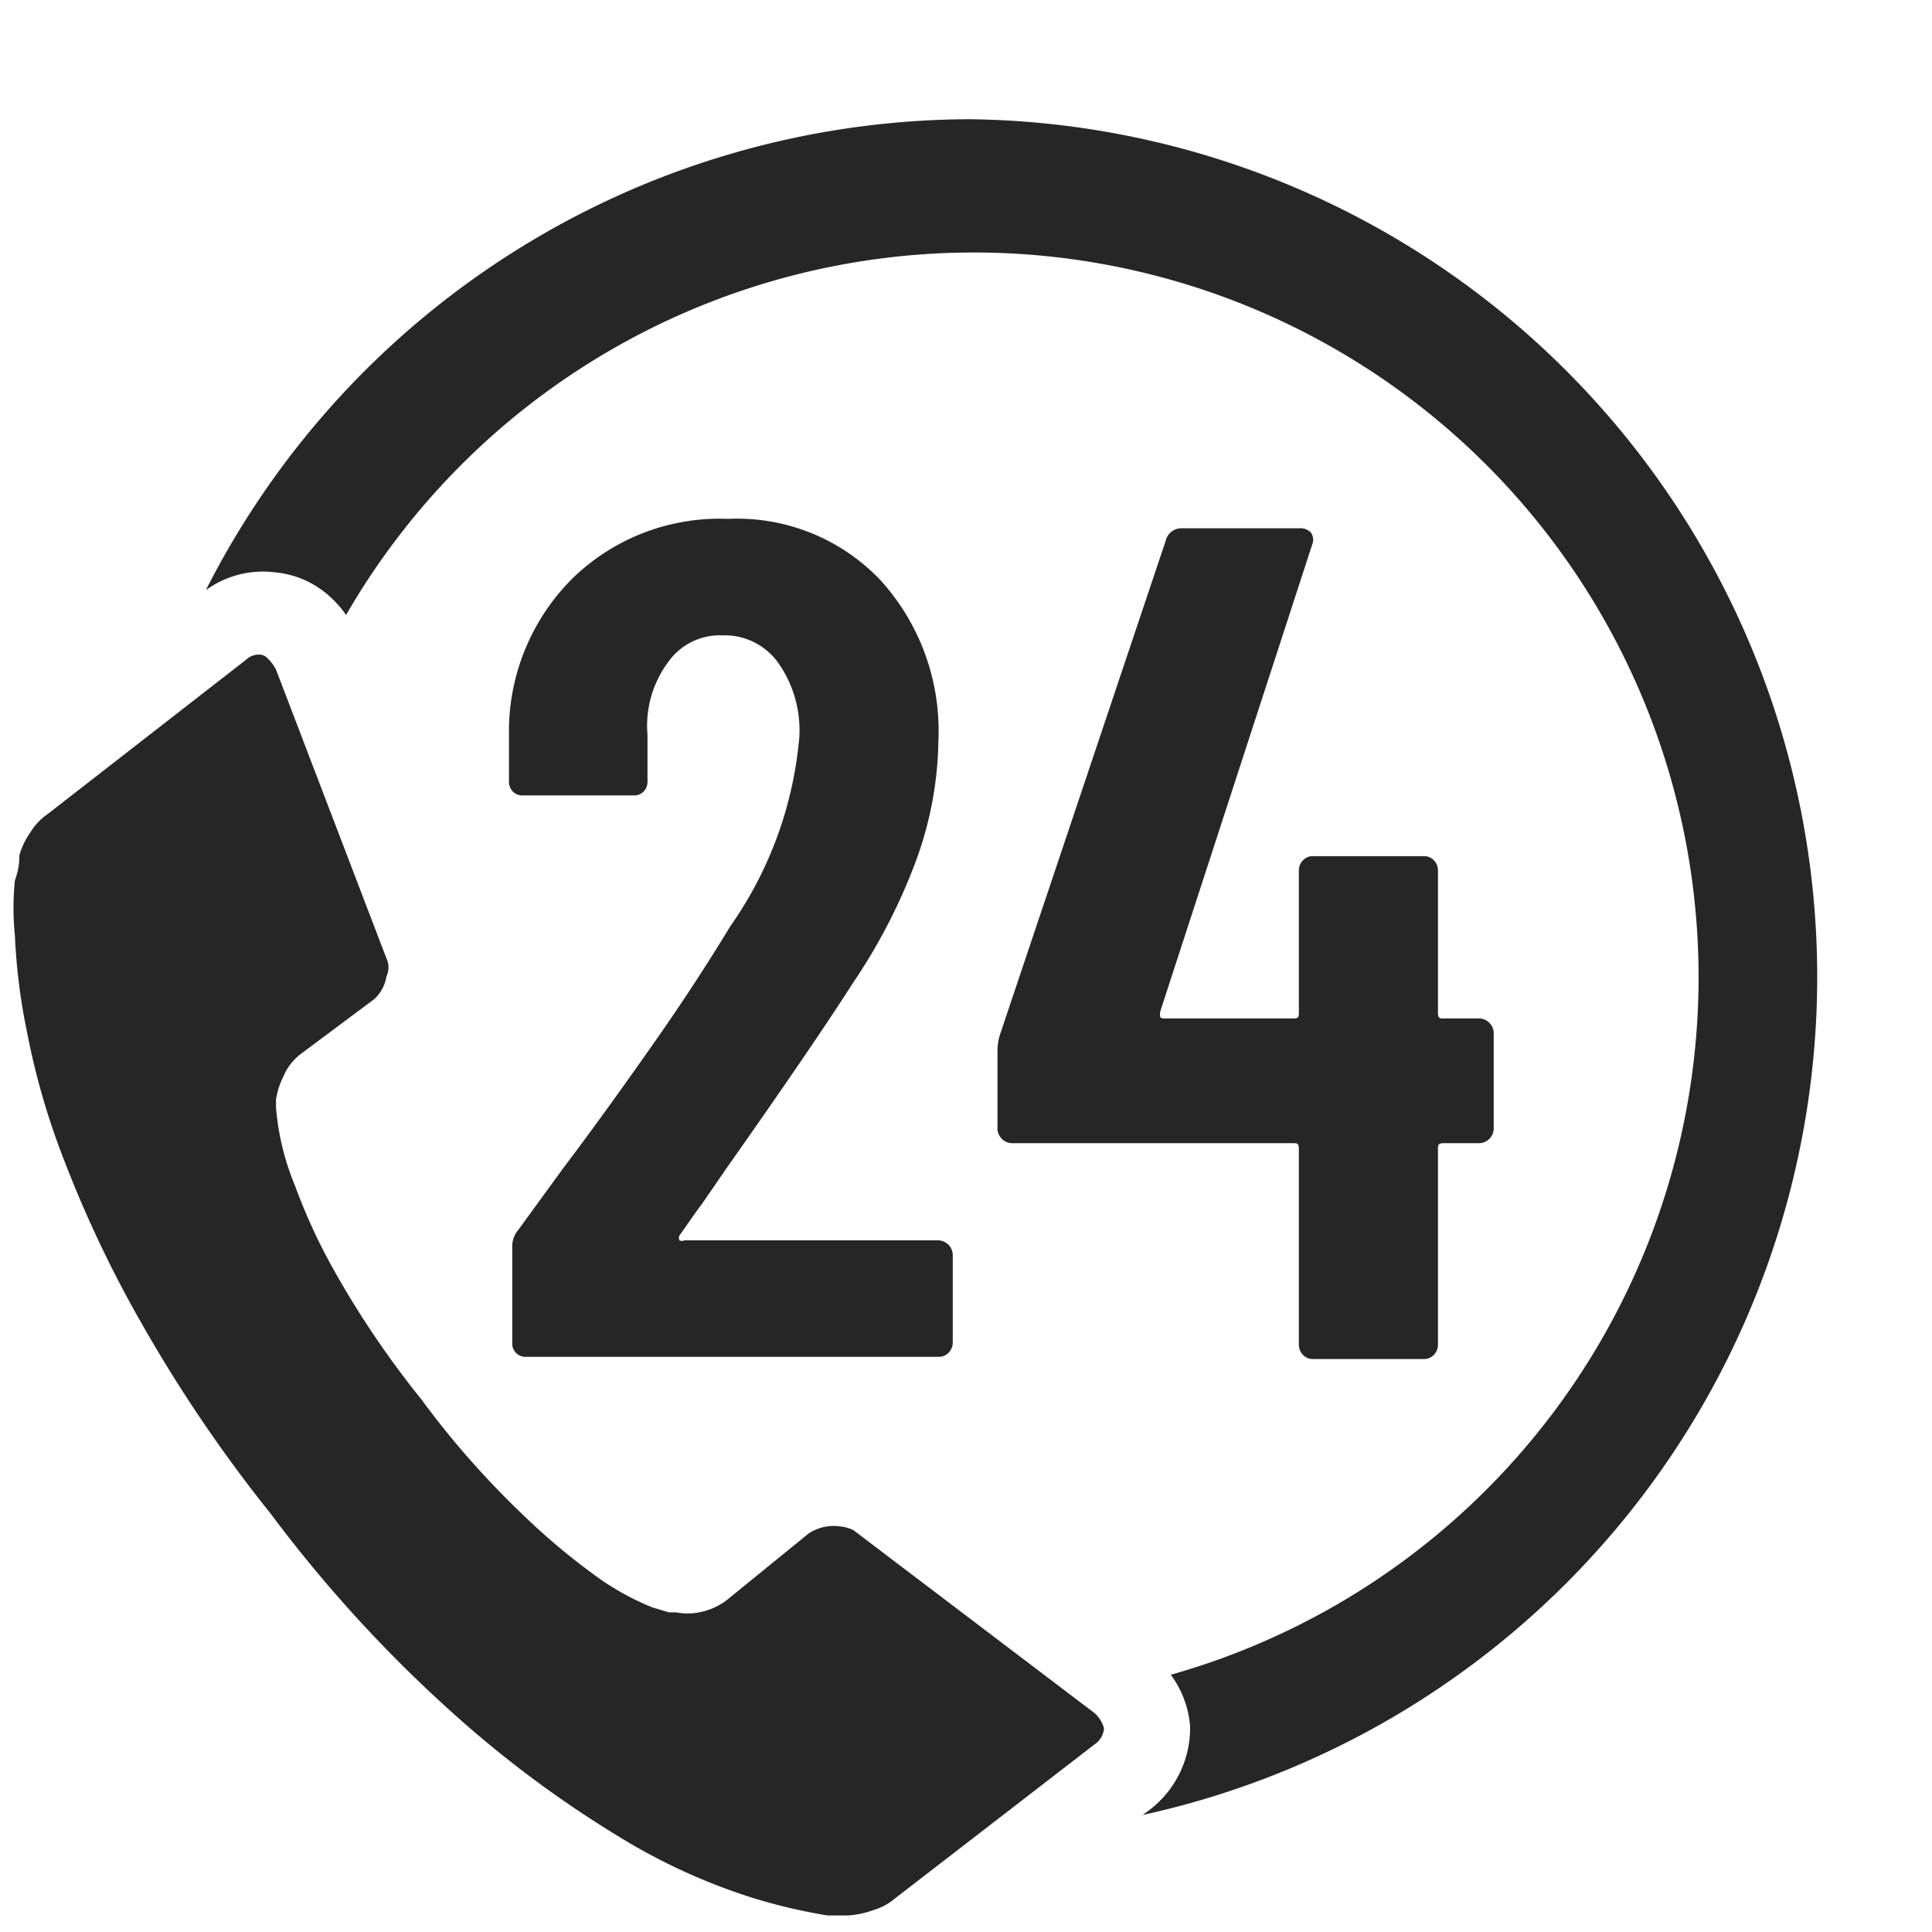
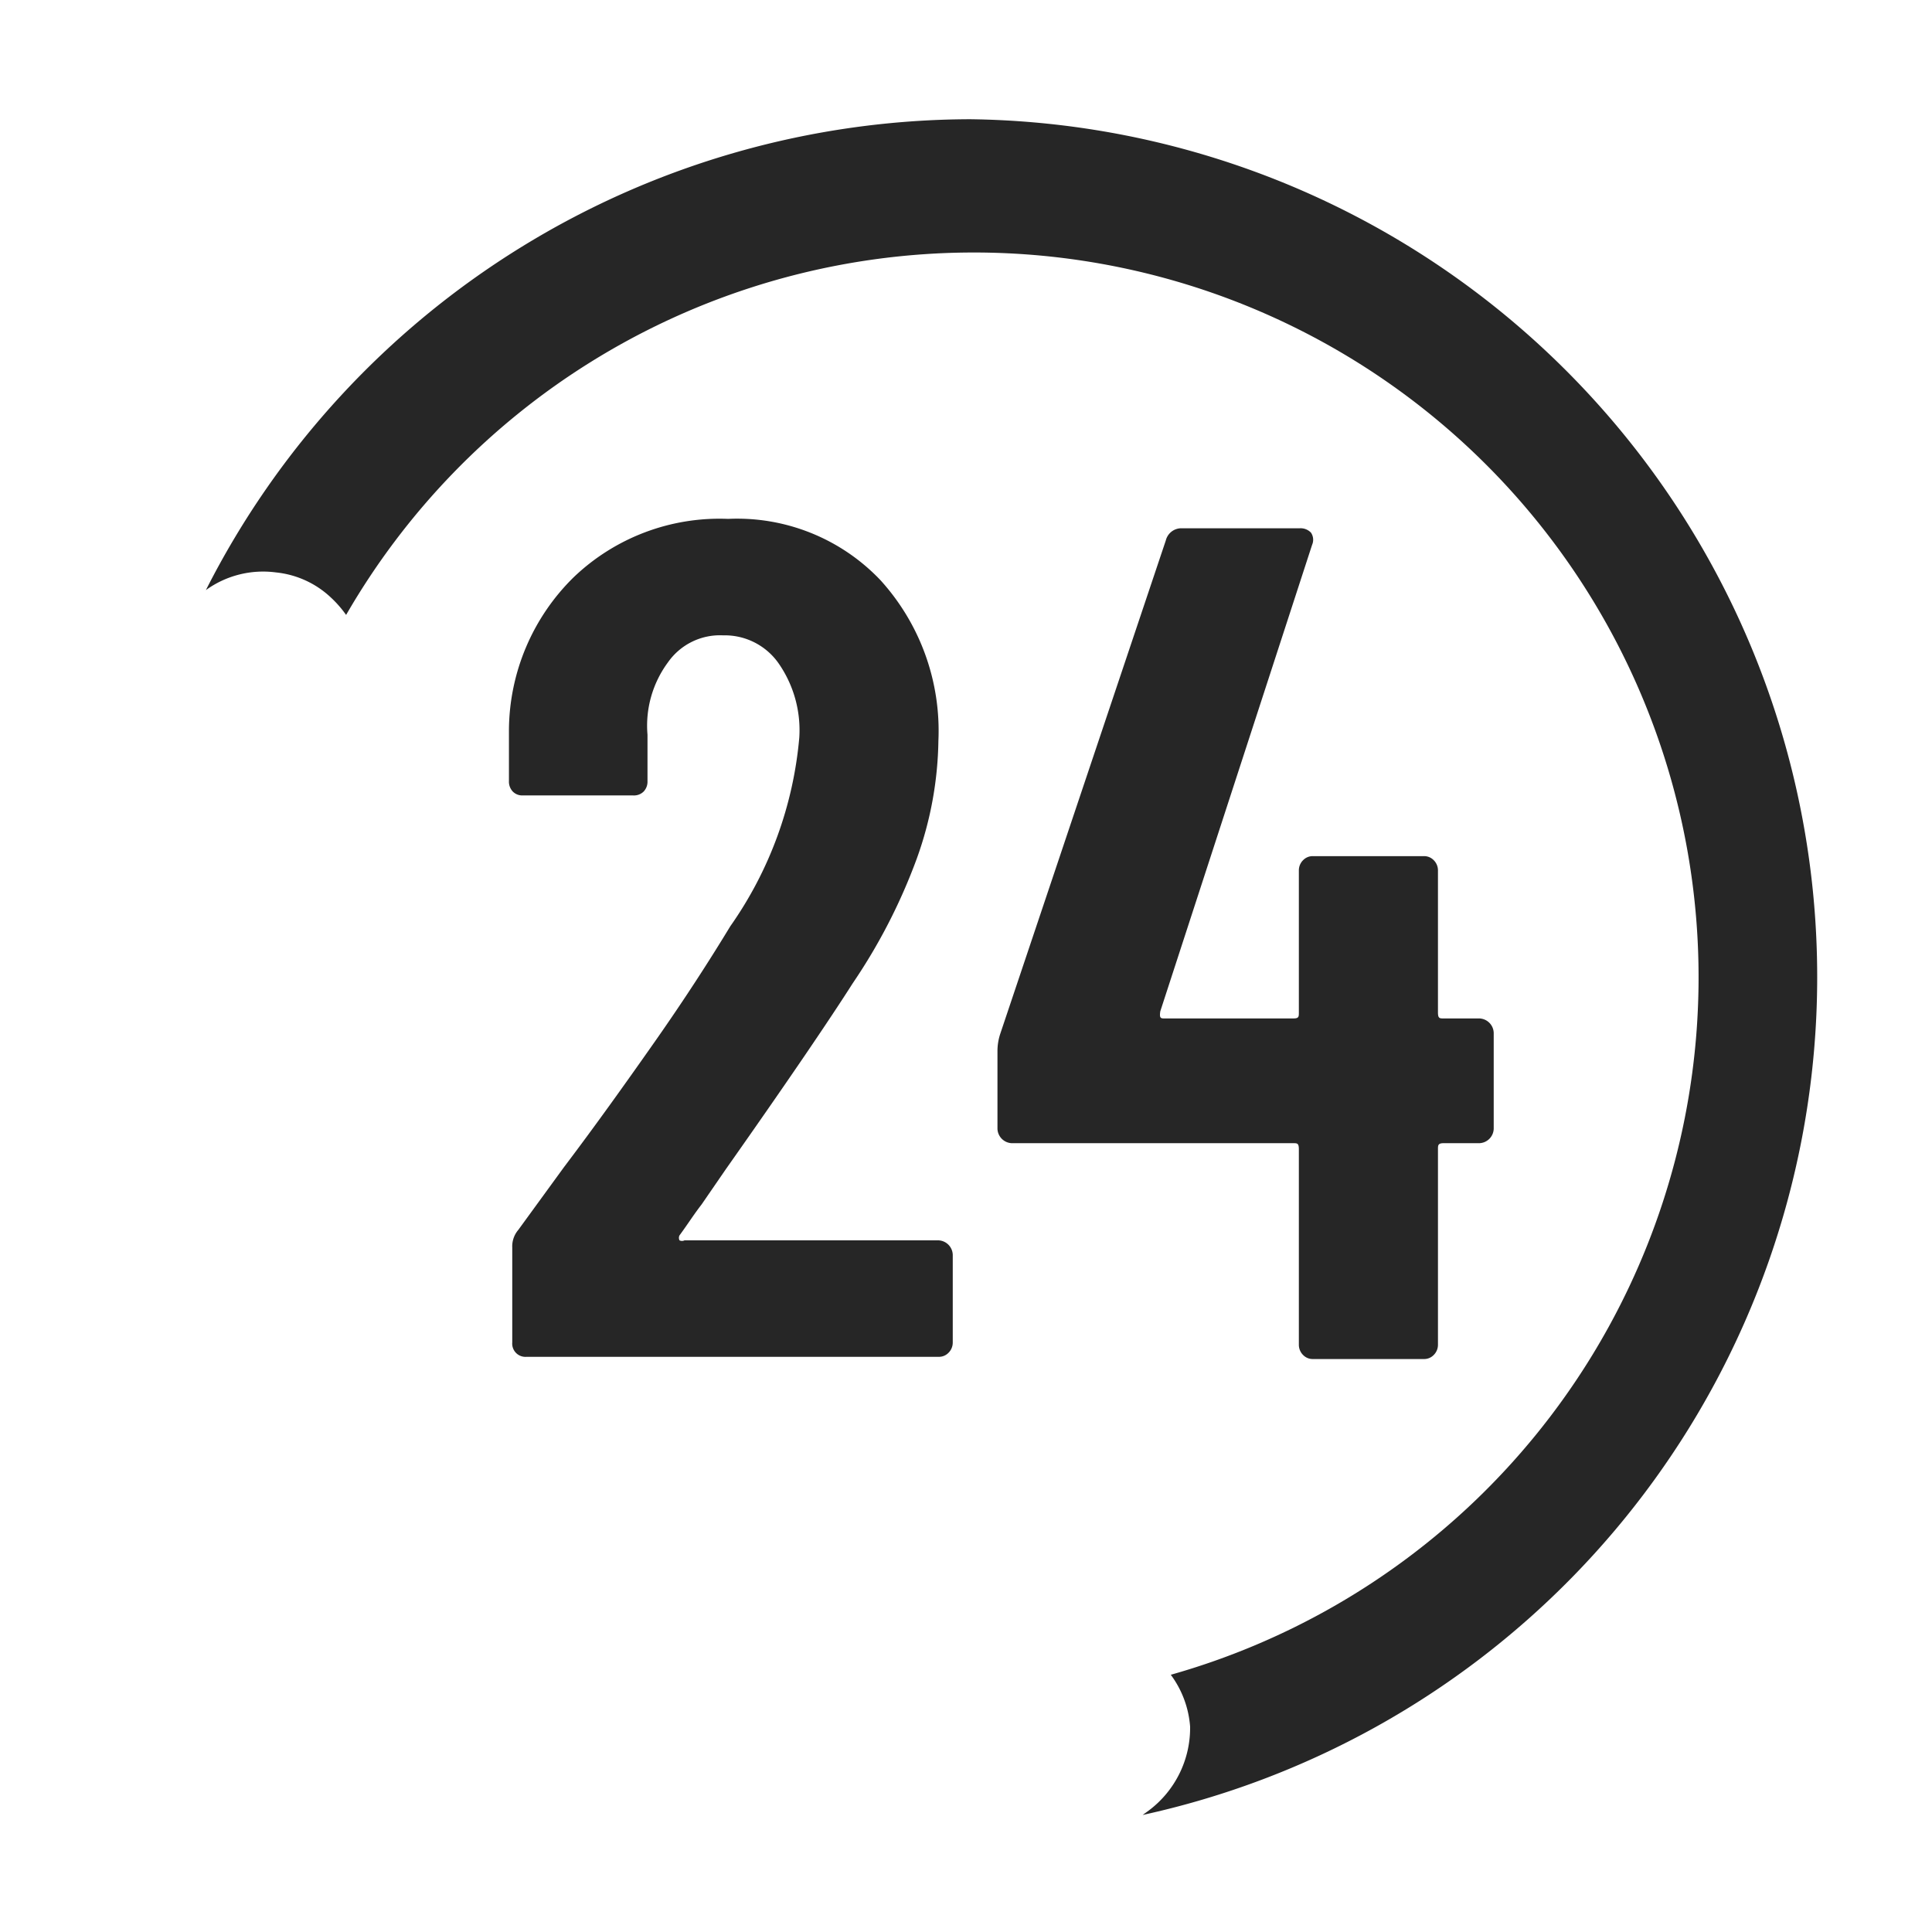
<svg xmlns="http://www.w3.org/2000/svg" width="35" height="35" viewBox="0 0 35 35">
-   <path fill="#262626" d="M15.46,27.72a.73.73,0,0,0-.26-.07.82.82,0,0,0-.55.13L13.15,29a1.21,1.21,0,0,1-.49.21,1.09,1.09,0,0,1-.41,0l-.13,0-.3-.09a4.79,4.79,0,0,1-1-.55,12.28,12.28,0,0,1-1.38-1.16,15.91,15.91,0,0,1-1.8-2.05A17,17,0,0,1,6.1,23.1a10.57,10.57,0,0,1-.76-1.63A4.66,4.66,0,0,1,5,20.06v-.14a1.39,1.39,0,0,1,.13-.41,1,1,0,0,1,.31-.41l1.34-1A.7.7,0,0,0,7,17.69a.38.38,0,0,0,0-.33l-2-5.23a.77.77,0,0,0-.17-.22.19.19,0,0,0-.11-.05.33.33,0,0,0-.26.09l-3.6,2.8a1.08,1.08,0,0,0-.31.33,1.34,1.34,0,0,0-.2.42c0,.08,0,.23-.08.45a5,5,0,0,0,0,1,11,11,0,0,0,.22,1.75,13.27,13.27,0,0,0,.68,2.34A21.35,21.35,0,0,0,2.58,24a26.11,26.11,0,0,0,2.33,3.43,24.72,24.72,0,0,0,3.48,3.77,20.14,20.14,0,0,0,3,2.18,10.84,10.84,0,0,0,2.24,1,10.08,10.08,0,0,0,1.36.32l.24,0h.14a1.66,1.66,0,0,0,.46-.1,1,1,0,0,0,.36-.19l3.64-2.81a.38.38,0,0,0,.17-.29.56.56,0,0,0-.23-.32Z" />
  <path fill="#262626" d="M17.58,2.16A15.56,15.56,0,0,0,3.73,10.69,1.77,1.77,0,0,1,5,10.37a1.7,1.7,0,0,1,1,.46,2,2,0,0,1,.27.31,13.13,13.13,0,1,1,14.94,19.2,1.8,1.8,0,0,1,.35.94v0a1.87,1.87,0,0,1-.75,1.52l-.11.08A15.54,15.54,0,0,0,17.58,2.16Z" />
  <path fill="#262626" d="M12.71,21.82l.44-.64c1.12-1.59,1.88-2.71,2.3-3.37a10.34,10.34,0,0,0,1.16-2.26A6.54,6.54,0,0,0,17,13.42a4.06,4.06,0,0,0-1.05-2.91A3.58,3.58,0,0,0,13.19,9.4a3.82,3.82,0,0,0-2.8,1.06,3.91,3.91,0,0,0-1.17,2.77v.92a.26.26,0,0,0,.07.19.24.24,0,0,0,.18.07h2a.25.25,0,0,0,.19-.07.26.26,0,0,0,.07-.19v-.84A1.93,1.93,0,0,1,12.1,12a1.15,1.15,0,0,1,1-.49,1.19,1.19,0,0,1,1,.5,2.12,2.12,0,0,1,.38,1.35,7,7,0,0,1-1.25,3.42c-.37.61-.82,1.31-1.36,2.08s-1.09,1.54-1.65,2.28l-.83,1.14a.46.46,0,0,0-.11.32v1.72a.24.24,0,0,0,.26.26H17a.24.24,0,0,0,.18-.07.26.26,0,0,0,.08-.19V22.73a.27.27,0,0,0-.26-.26h-4.6a.1.1,0,0,1-.09,0,.1.1,0,0,1,0-.09C12.45,22.19,12.57,22,12.71,21.82Z" />
  <path fill="#262626" d="M23.75,9.65a.26.26,0,0,0-.2-.08H21.4a.29.29,0,0,0-.28.22l-3,8.94a1,1,0,0,0-.05.32v1.4a.27.27,0,0,0,.26.26h5.1c.07,0,.1,0,.1.11v3.54a.26.26,0,0,0,.08.19.24.24,0,0,0,.18.07h2a.24.24,0,0,0,.18-.07.26.26,0,0,0,.08-.19V20.82c0-.07,0-.11.1-.11h.65a.27.27,0,0,0,.26-.26V18.71a.27.27,0,0,0-.26-.26h-.65c-.07,0-.1,0-.1-.11V15.77a.26.26,0,0,0-.08-.19.24.24,0,0,0-.18-.07h-2a.24.24,0,0,0-.18.07.26.26,0,0,0-.08.19v2.57c0,.08,0,.11-.1.11H21.1c-.07,0-.1,0-.08-.13l2.75-8.45A.23.23,0,0,0,23.75,9.65Z" />
</svg>